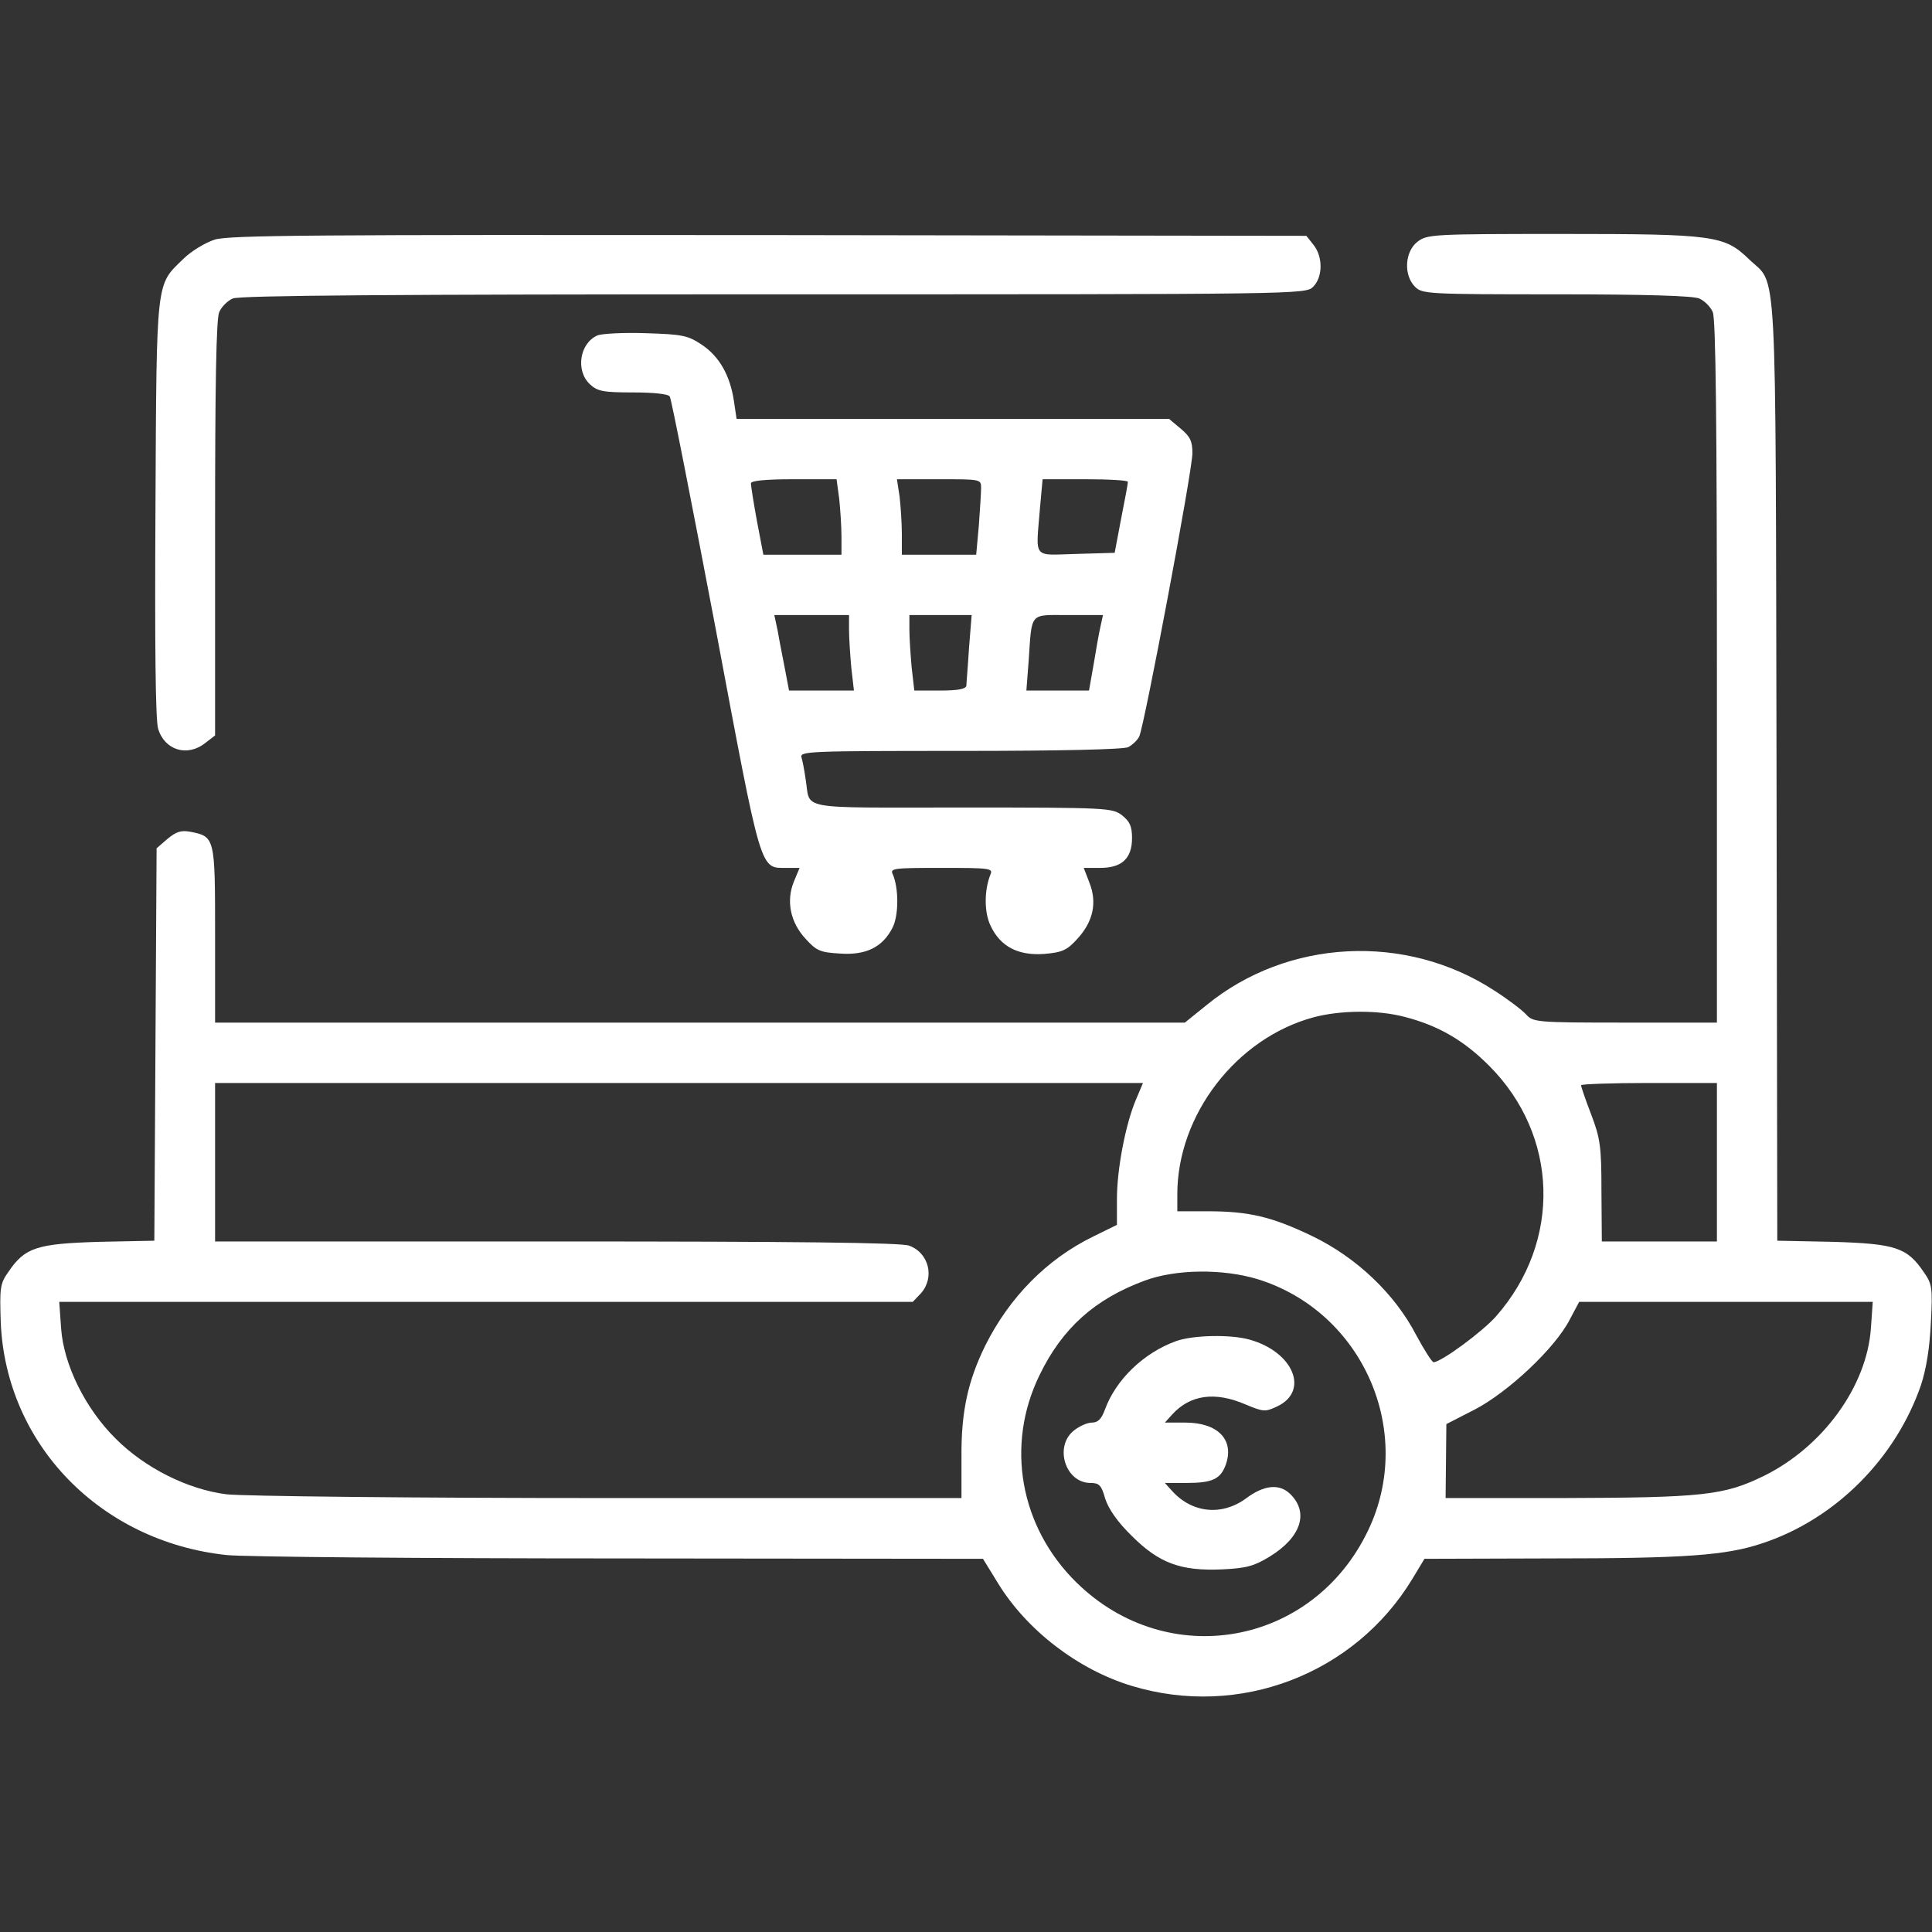
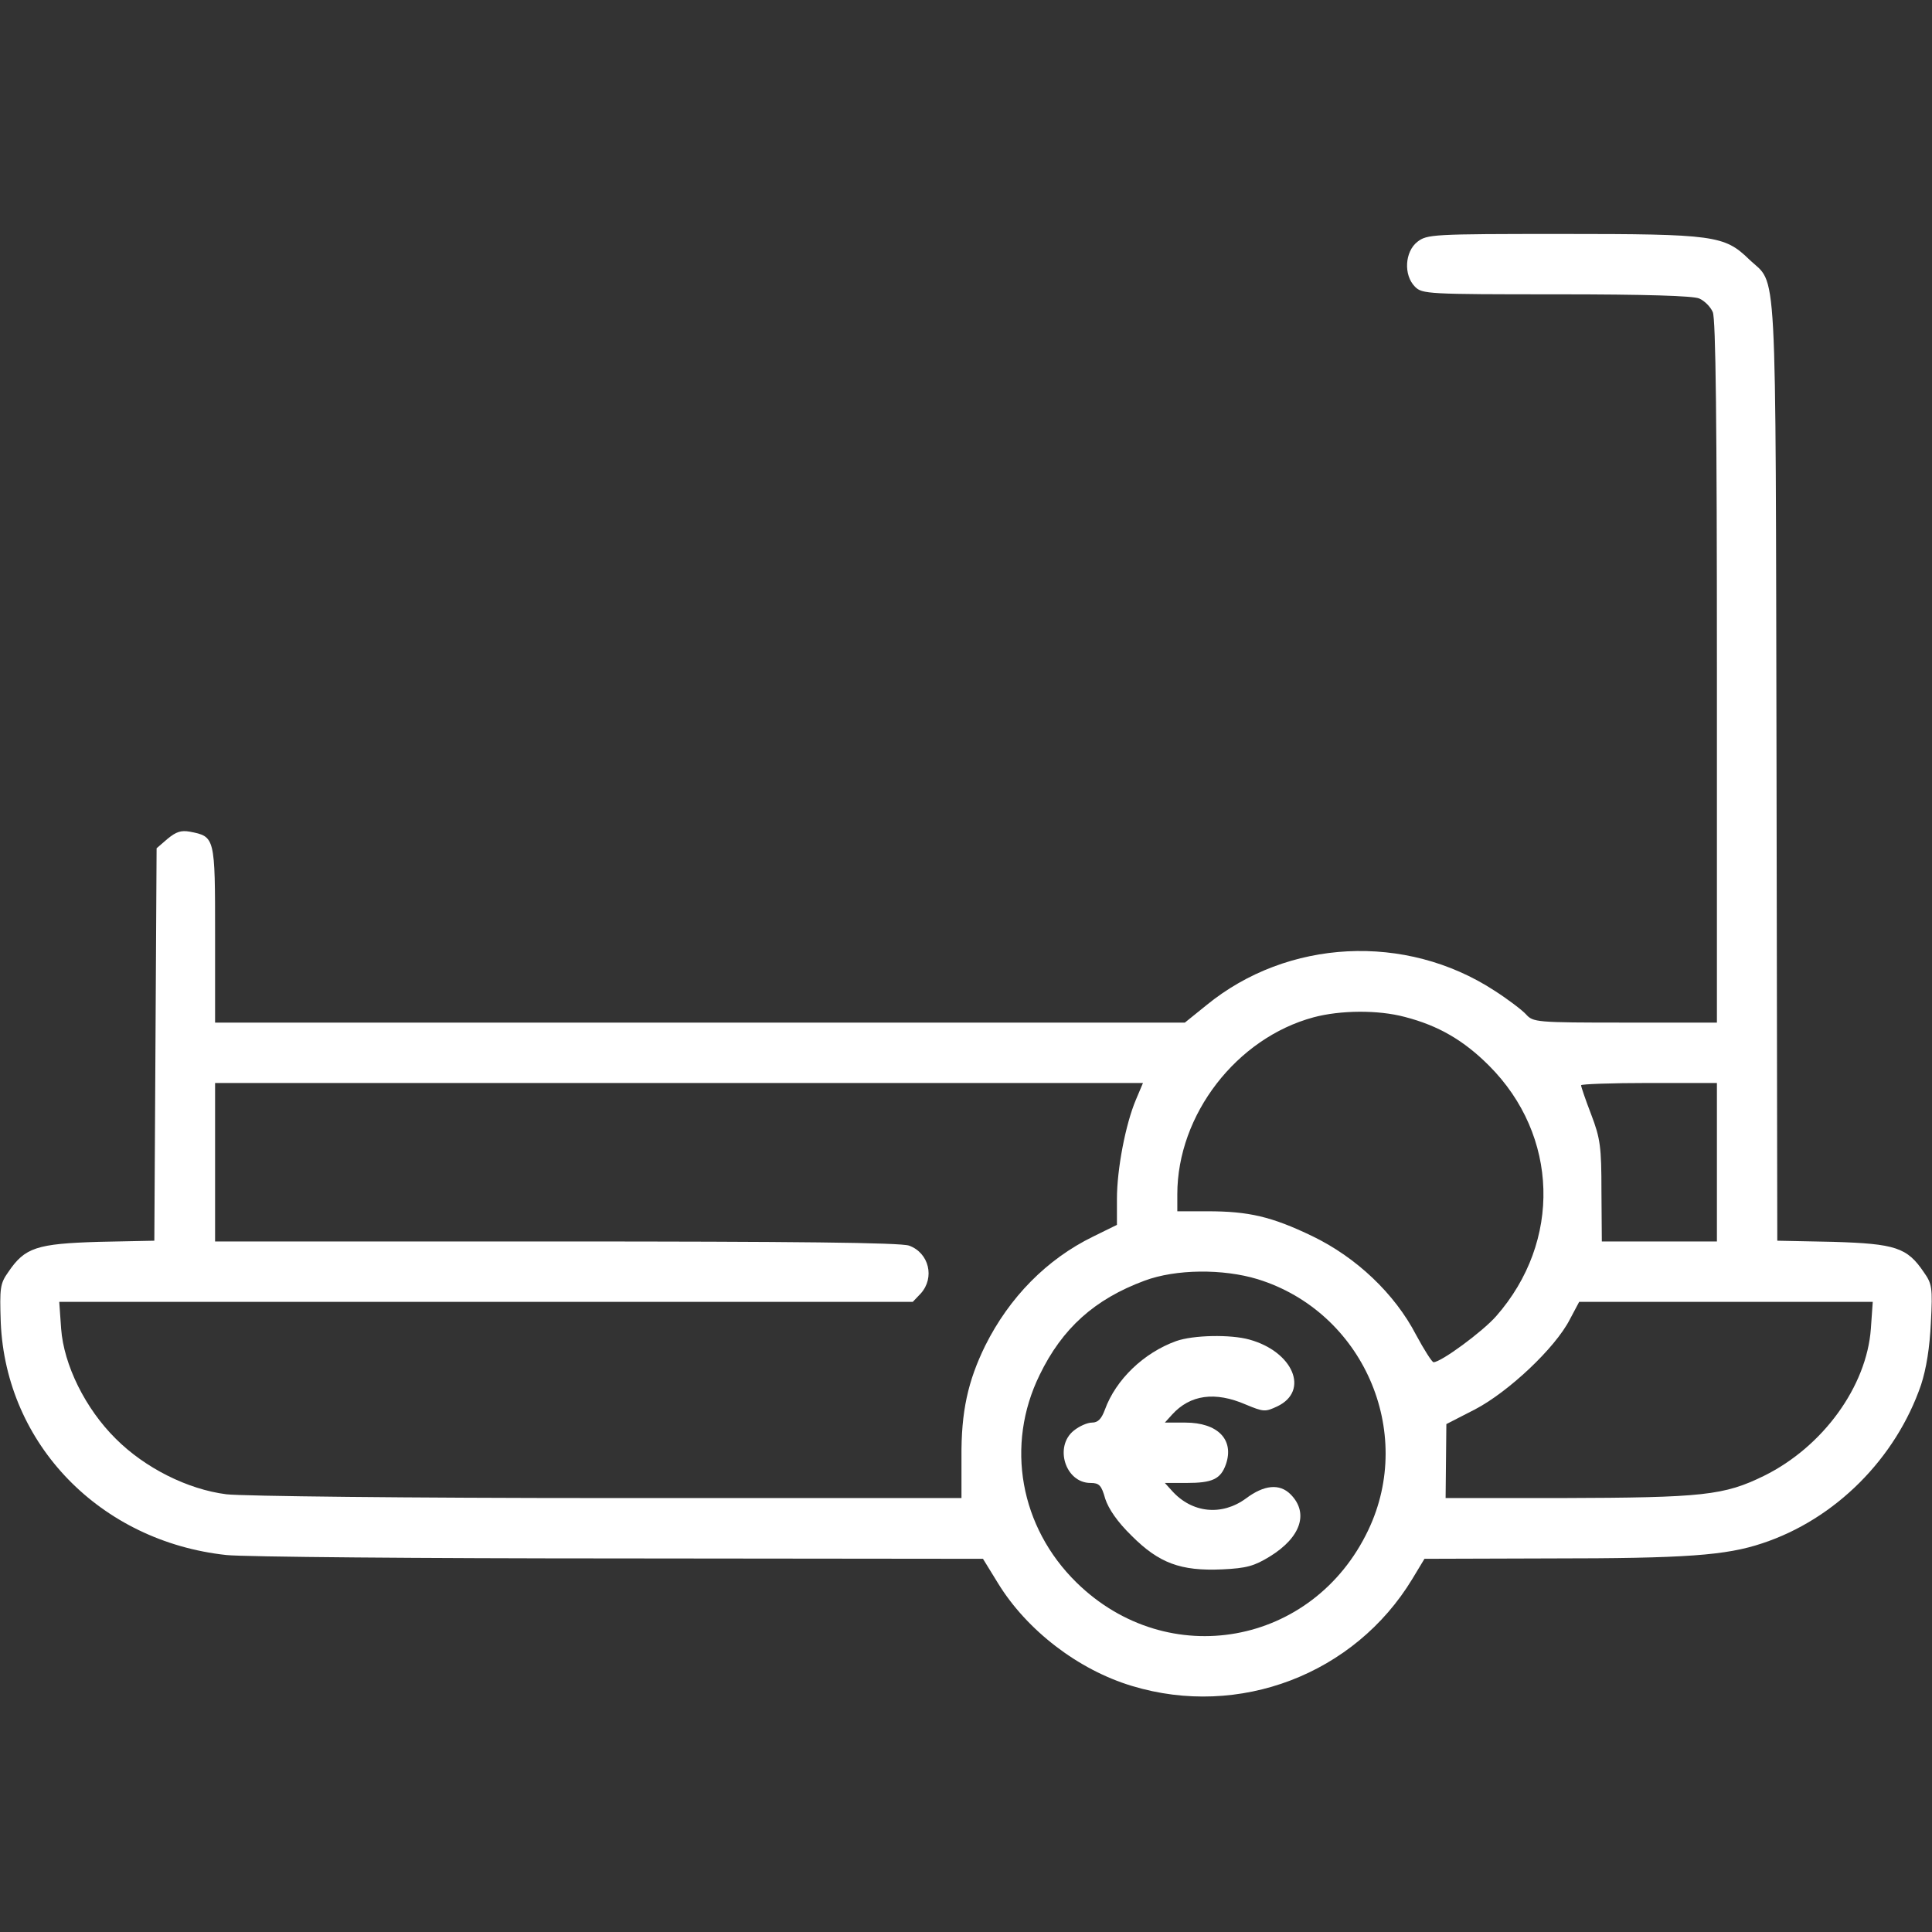
<svg xmlns="http://www.w3.org/2000/svg" version="1.0" width="512pt" height="512pt" viewBox="0 0 512 512" preserveAspectRatio="xMidYMid meet">
  <rect x="0" y="0" width="512" height="512" fill="#333333" stroke="none" />
  <g transform="translate(0,512) scale(0.1,-0.1)" fill="#ffffff" stroke="none">
-     <path d="M569 4485 c-25 -8 -63 -31 -83 -51 -73 -71 -71 -46 -74 -659 -2 -364 0 -562 7 -586 17 -57 77 -76 125 -38 l26 20 0 549 c0 381 3 557 11 573 6 14 22 30 36 36 17 8 422 11 1433 11 1397 0 1410 0 1430 20 26 26 26 80 1 111 l-19 24 -1424 2 c-1202 1 -1430 0 -1469 -12z" />
    <path d="M3756 4479 c-33 -26 -37 -88 -6 -119 19 -19 33 -20 375 -20 238 0 362 -4 378 -11 14 -6 30 -22 36 -36 8 -17 11 -294 11 -953 l0 -930 -243 0 c-237 0 -244 1 -263 22 -10 11 -48 40 -84 63 -235 153 -548 137 -763 -39 l-57 -46 -1285 0 -1285 0 0 233 c0 259 0 260 -67 273 -23 4 -36 0 -59 -19 l-29 -25 -3 -520 -3 -520 -147 -3 c-165 -5 -196 -15 -240 -80 -22 -31 -23 -42 -20 -134 14 -323 264 -580 598 -616 47 -5 517 -9 1045 -9 l960 -1 40 -65 c76 -124 212 -229 355 -272 284 -86 590 31 743 284 l32 53 330 1 c364 0 469 8 565 40 194 64 354 225 421 420 14 43 23 99 26 165 5 93 3 103 -19 134 -44 65 -75 75 -240 80 l-148 3 -2 1247 c-3 1389 3 1281 -73 1354 -65 63 -92 67 -495 67 -346 0 -358 -1 -384 -21z m-33 -2054 c89 -23 156 -62 223 -129 185 -185 193 -466 19 -664 -36 -41 -146 -122 -166 -122 -4 0 -25 33 -46 72 -57 110 -159 206 -275 262 -108 52 -169 66 -278 66 l-80 0 0 45 c0 211 157 414 361 469 71 19 171 20 242 1z m-713 -220 c-27 -64 -50 -183 -50 -262 l0 -69 -63 -31 c-123 -60 -222 -161 -286 -289 -46 -94 -64 -175 -63 -296 l0 -108 -937 0 c-532 0 -968 5 -1011 10 -103 13 -216 70 -293 147 -81 80 -138 196 -145 292 l-5 71 1131 0 1131 0 21 22 c38 42 22 108 -31 127 -23 8 -302 11 -935 11 l-904 0 0 210 0 210 1230 0 1229 0 -19 -45z m1540 -165 l0 -210 -152 0 -153 0 -1 133 c0 118 -3 140 -27 203 -15 39 -27 74 -27 78 0 3 81 6 180 6 l180 0 0 -210z m-1217 -310 c278 -86 418 -403 293 -665 -146 -307 -531 -376 -773 -139 -150 147 -189 364 -98 550 60 124 146 201 278 250 83 31 208 32 300 4z m1625 -131 c-11 -153 -127 -313 -283 -390 -106 -52 -161 -58 -537 -59 l-307 0 1 98 1 98 76 39 c88 46 212 162 251 238 l25 47 389 0 389 0 -5 -71z" />
    <path d="M3117 1566 c-86 -31 -160 -102 -189 -182 -9 -24 -18 -34 -34 -34 -12 0 -33 -9 -48 -21 -53 -42 -23 -139 44 -139 23 0 29 -6 39 -42 9 -27 32 -61 70 -98 72 -72 129 -94 240 -89 65 3 85 9 126 34 83 51 104 116 55 165 -29 29 -70 25 -118 -11 -64 -47 -143 -39 -196 20 l-19 21 57 0 c69 0 91 10 105 50 22 65 -22 110 -108 110 l-54 0 19 21 c48 53 114 62 195 27 48 -20 52 -20 84 -5 86 41 42 145 -74 177 -50 14 -149 12 -194 -4z" />
-     <path d="M1583 4231 c-47 -21 -58 -93 -20 -129 20 -19 35 -22 115 -22 53 0 94 -4 97 -11 4 -5 58 -281 121 -612 124 -660 117 -637 190 -637 l33 0 -15 -36 c-21 -51 -10 -108 31 -152 29 -32 39 -36 91 -39 69 -5 113 17 139 68 17 32 17 105 1 142 -8 16 2 17 129 17 127 0 137 -1 130 -17 -17 -42 -17 -101 0 -136 26 -56 74 -80 142 -75 49 4 61 10 89 41 41 45 52 95 31 148 l-15 39 44 0 c57 0 84 25 84 79 0 31 -6 44 -26 60 -26 20 -37 21 -425 21 -445 0 -400 -8 -414 75 -3 22 -8 48 -11 58 -5 16 20 17 421 17 271 0 433 4 445 10 11 6 24 18 29 28 13 25 141 704 141 751 0 32 -6 44 -31 65 l-31 26 -573 0 -573 0 -7 47 c-10 68 -39 119 -86 150 -36 24 -51 27 -147 30 -59 2 -117 -1 -129 -6z m641 -433 c3 -29 6 -74 6 -100 l0 -48 -104 0 -103 0 -17 89 c-9 49 -16 94 -16 100 0 7 37 11 114 11 l113 0 7 -52z m376 29 c0 -13 -3 -58 -6 -100 l-7 -77 -98 0 -99 0 0 54 c0 29 -3 74 -6 100 l-7 46 112 0 c110 0 111 0 111 -23z m389 16 c0 -5 -8 -48 -18 -98 l-17 -90 -102 -3 c-117 -3 -107 -16 -96 121 l7 77 113 0 c63 0 114 -3 113 -7z m-739 -392 c0 -21 3 -66 6 -100 l7 -61 -86 0 -86 0 -11 58 c-6 31 -15 76 -19 100 l-9 42 99 0 99 0 0 -39z m318 -48 c-3 -49 -7 -94 -7 -100 -1 -9 -22 -13 -70 -13 l-68 0 -7 61 c-3 34 -6 79 -6 100 l0 39 83 0 82 0 -7 -87z m348 55 c-4 -18 -12 -63 -18 -100 l-12 -68 -83 0 -83 0 6 78 c9 132 1 122 105 122 l92 0 -7 -32z" />
  </g>
</svg>